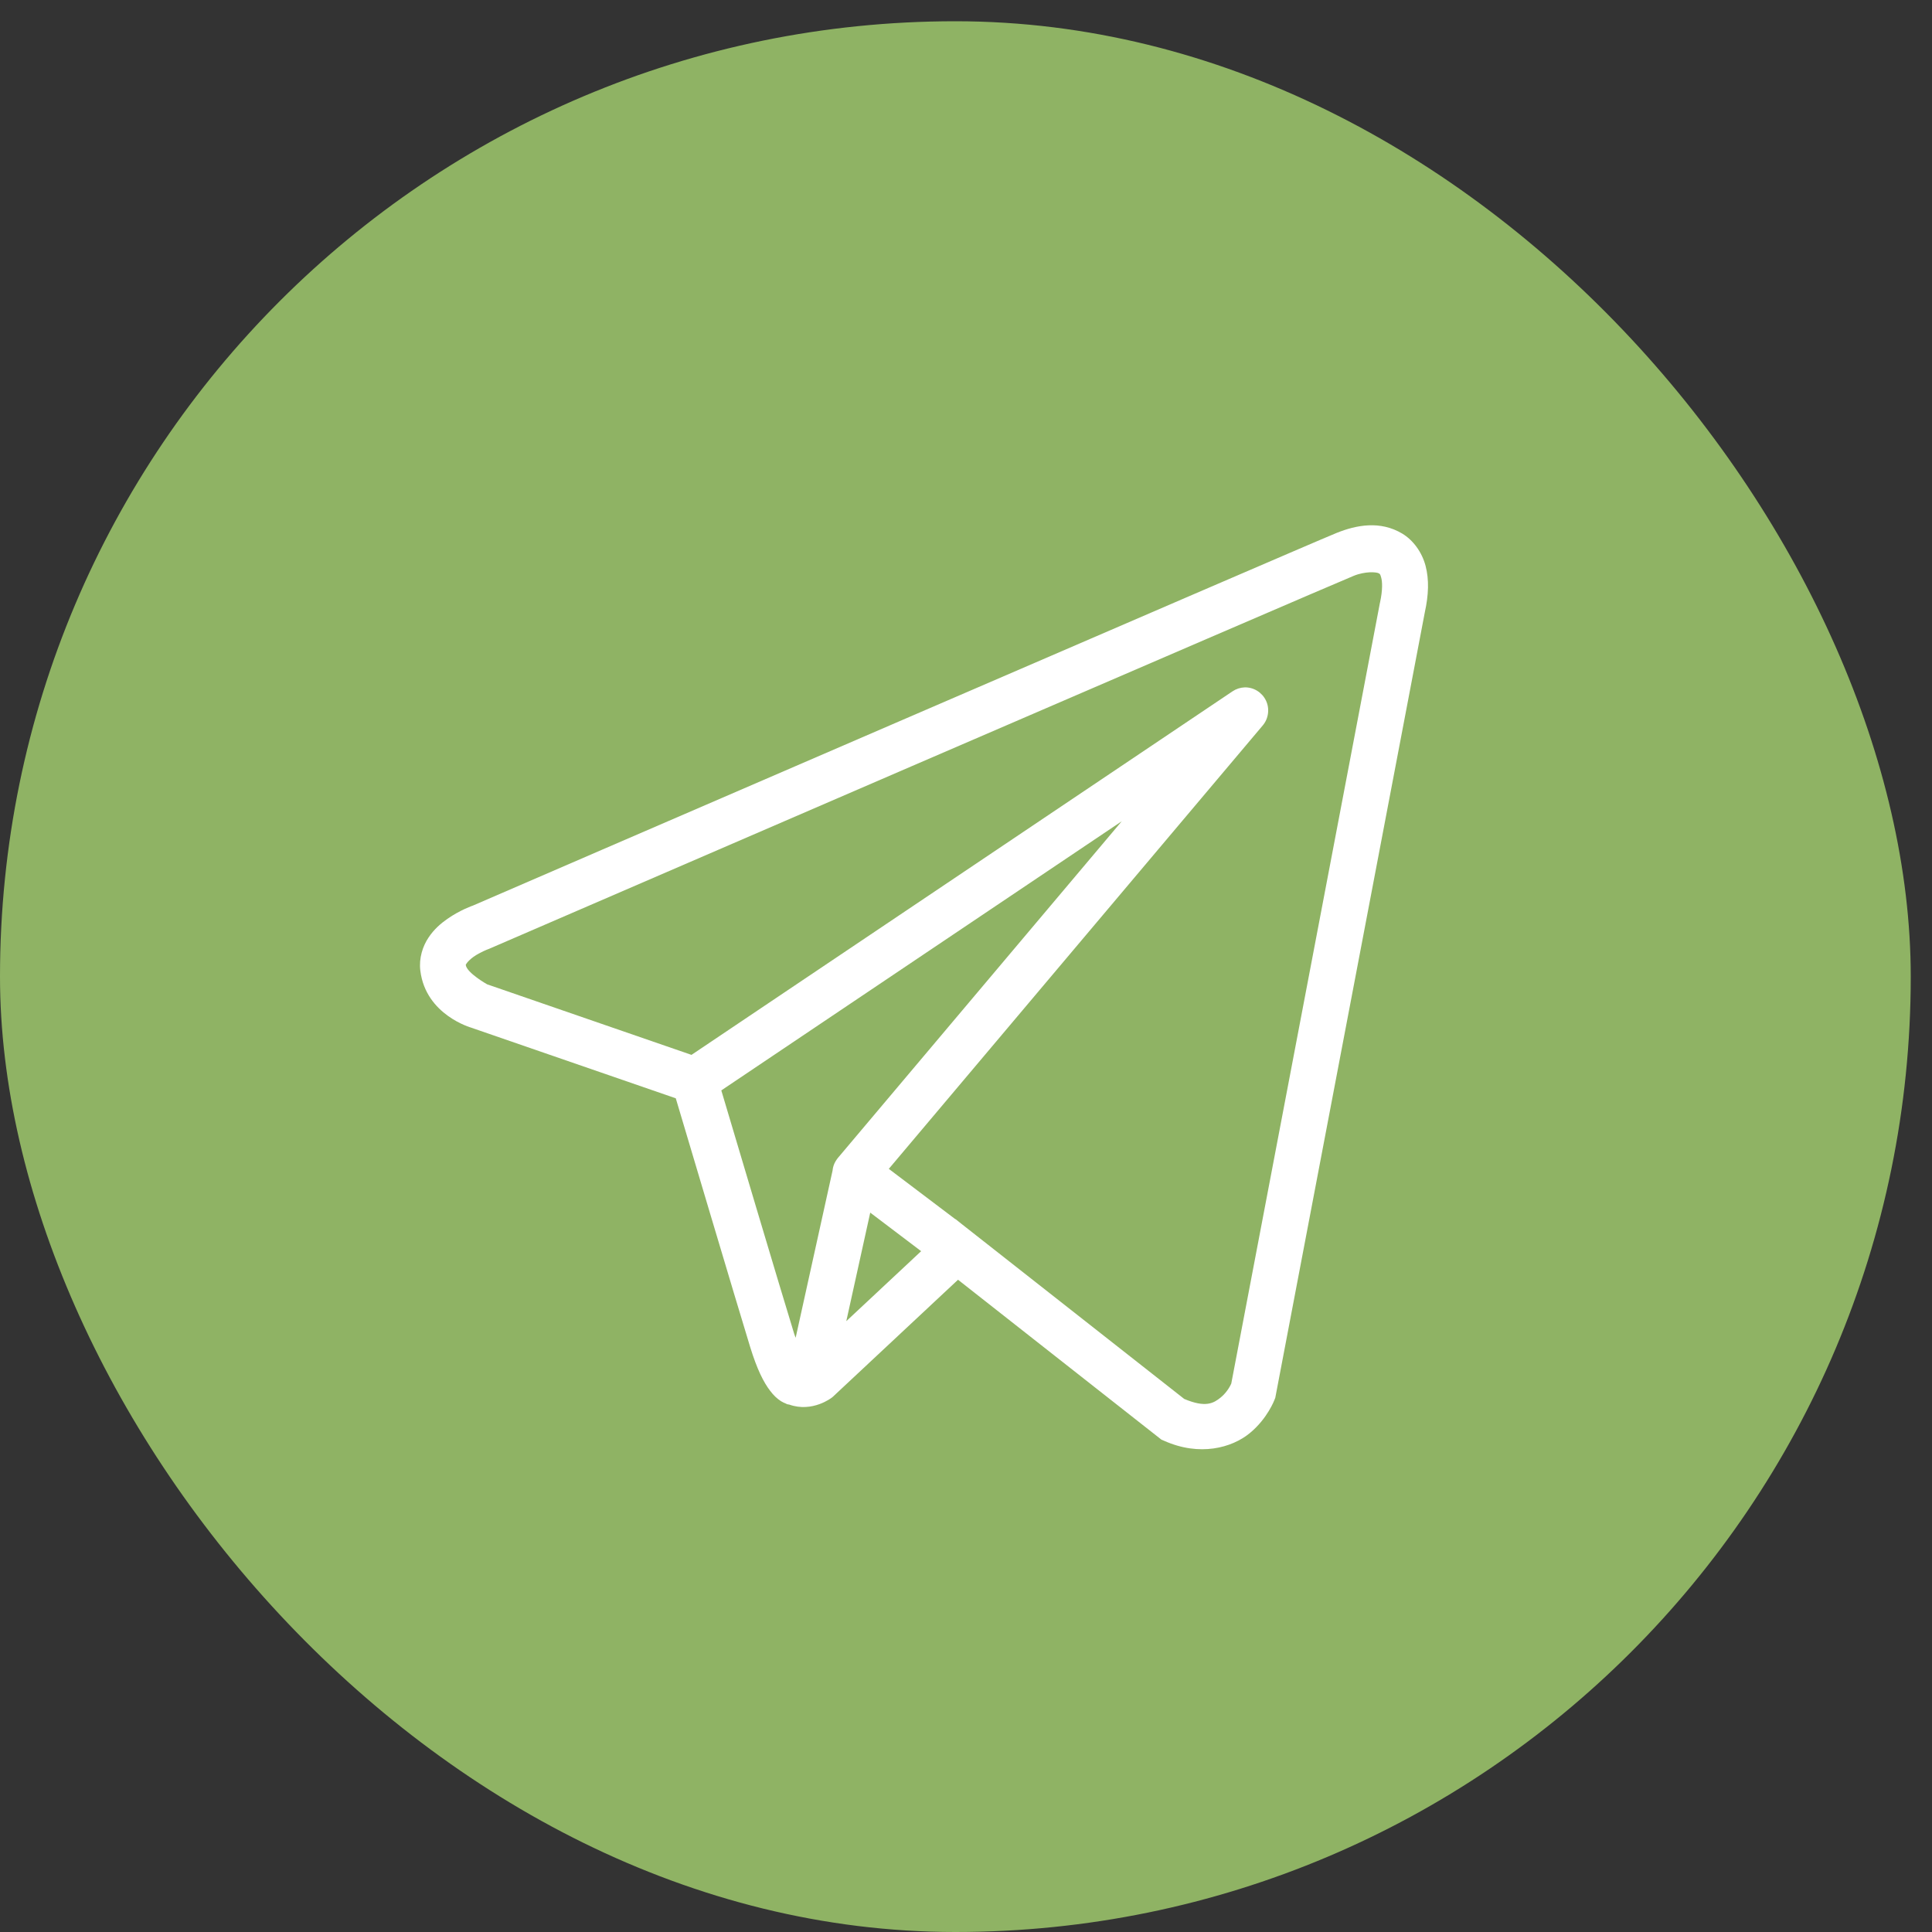
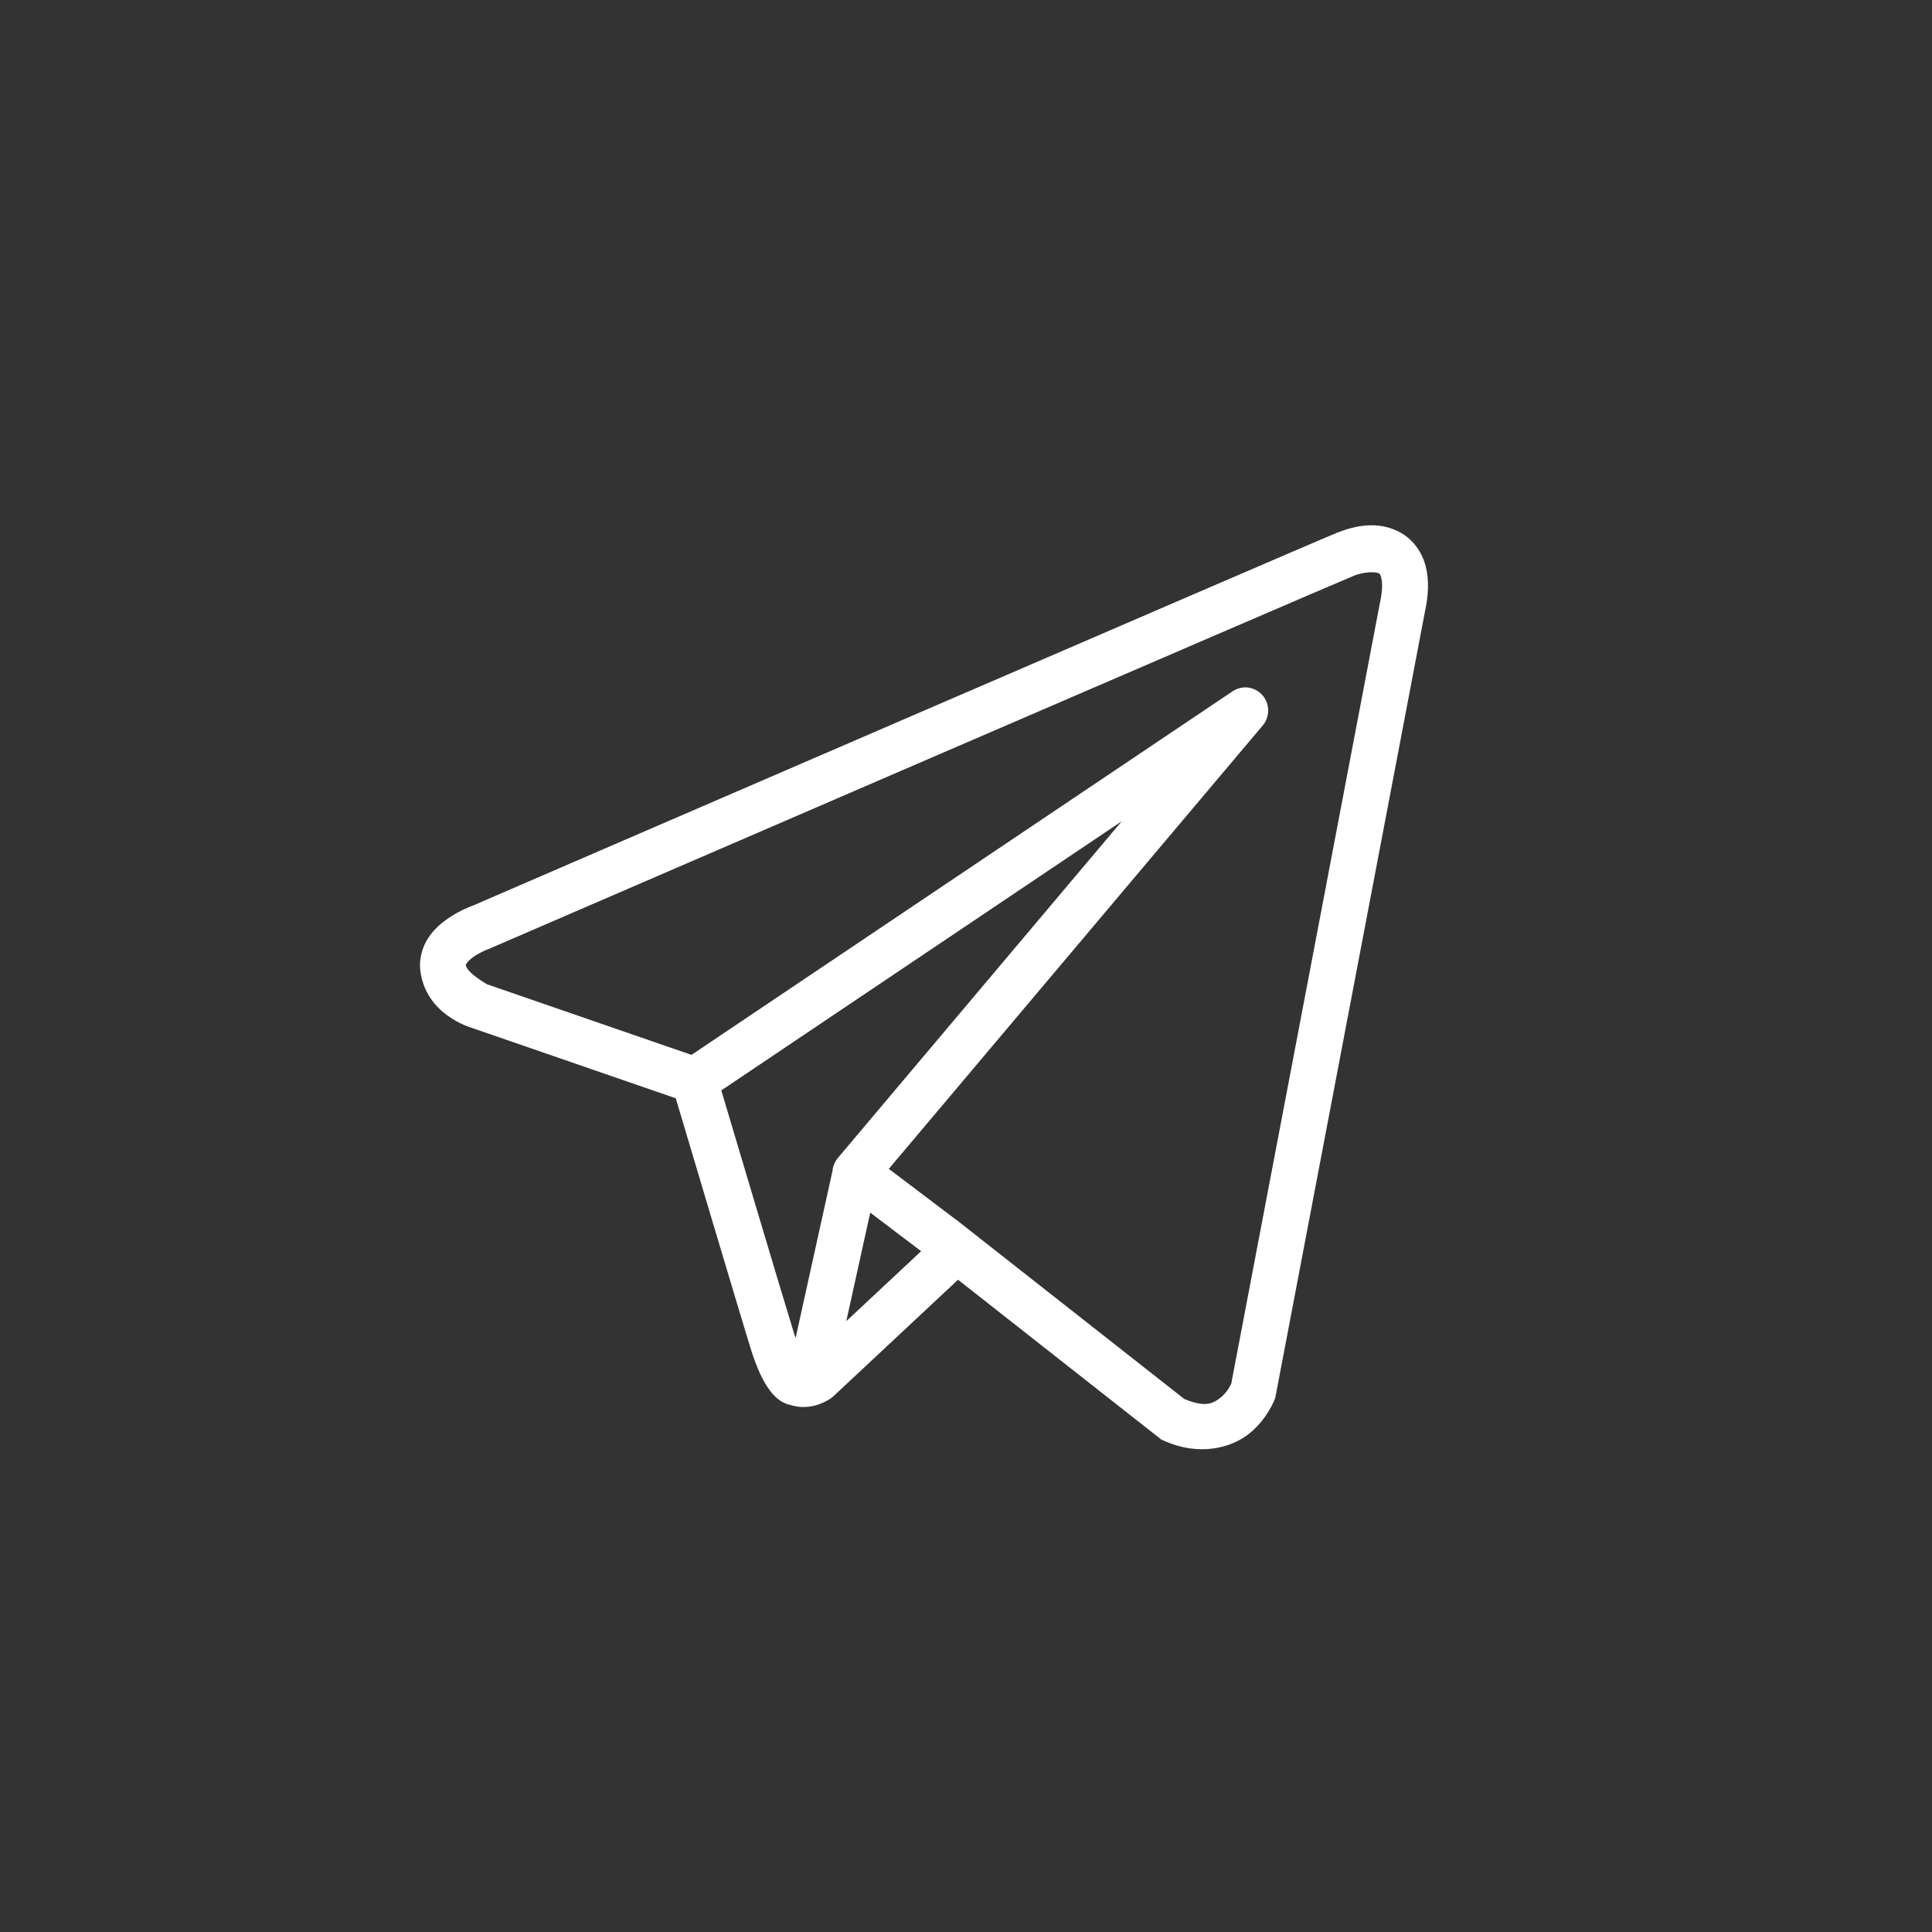
<svg xmlns="http://www.w3.org/2000/svg" width="23" height="23" viewBox="0 0 23 23" fill="none">
  <rect x="0" y="0" width="23" height="23" fill="#333333" stroke="none" />
-   <rect y="0.253" width="22.747" height="22.747" rx="11.373" fill="#8FB364" />
  <path d="M16.292 6.254C16.159 6.26 16.03 6.297 15.913 6.344C15.797 6.391 15.133 6.677 14.151 7.1C13.169 7.523 11.893 8.074 10.627 8.621C8.097 9.713 5.611 10.789 5.611 10.789L5.629 10.781C5.629 10.781 5.479 10.832 5.326 10.939C5.25 10.992 5.168 11.061 5.101 11.162C5.034 11.262 4.985 11.405 5.004 11.556C5.069 12.085 5.613 12.235 5.613 12.235L5.615 12.236L8.045 13.075C8.107 13.283 8.782 15.553 8.93 16.034C9.012 16.3 9.089 16.454 9.169 16.558C9.209 16.611 9.251 16.651 9.298 16.681C9.316 16.692 9.335 16.701 9.355 16.709C9.355 16.709 9.355 16.709 9.356 16.709C9.358 16.71 9.36 16.71 9.363 16.711L9.356 16.71C9.361 16.712 9.365 16.715 9.369 16.716C9.378 16.719 9.383 16.719 9.395 16.721C9.673 16.82 9.903 16.638 9.903 16.638L9.913 16.63L11.405 15.235L13.827 17.139L13.858 17.152C14.282 17.342 14.665 17.236 14.877 17.062C15.09 16.888 15.173 16.663 15.173 16.663L15.182 16.64L16.962 7.29C17.008 7.081 17.014 6.9 16.971 6.736C16.928 6.573 16.824 6.431 16.693 6.352C16.562 6.274 16.425 6.248 16.292 6.254ZM16.306 6.813C16.36 6.811 16.4 6.817 16.413 6.825C16.426 6.832 16.431 6.831 16.443 6.877C16.456 6.923 16.462 7.02 16.429 7.172L16.428 7.175L14.658 16.471C14.654 16.48 14.617 16.567 14.533 16.636C14.447 16.706 14.352 16.761 14.098 16.654L11.449 14.572L11.375 14.513L11.373 14.514L10.581 13.915L15.032 8.637C15.067 8.596 15.088 8.547 15.095 8.494C15.102 8.441 15.094 8.388 15.071 8.34C15.048 8.292 15.012 8.252 14.967 8.224C14.922 8.196 14.87 8.182 14.818 8.183C14.766 8.185 14.716 8.201 14.673 8.23L8.232 12.558L5.799 11.718C5.799 11.718 5.557 11.582 5.545 11.488C5.545 11.483 5.542 11.488 5.555 11.469C5.567 11.45 5.599 11.418 5.638 11.39C5.717 11.335 5.808 11.301 5.808 11.301L5.817 11.298L5.826 11.294C5.826 11.294 8.313 10.219 10.843 9.126C12.108 8.58 13.384 8.029 14.366 7.606C15.347 7.183 16.056 6.879 16.116 6.855C16.184 6.827 16.252 6.816 16.306 6.813ZM13.354 9.777L9.979 13.78L9.977 13.782C9.972 13.788 9.967 13.795 9.962 13.802C9.957 13.809 9.952 13.817 9.947 13.825C9.928 13.857 9.916 13.893 9.912 13.93C9.912 13.931 9.912 13.932 9.912 13.933L9.472 15.926C9.465 15.904 9.459 15.896 9.452 15.871V15.87C9.312 15.418 8.675 13.277 8.587 12.981L13.354 9.777ZM10.36 14.436L10.966 14.895L10.075 15.728L10.36 14.436Z" fill="white" />
</svg>